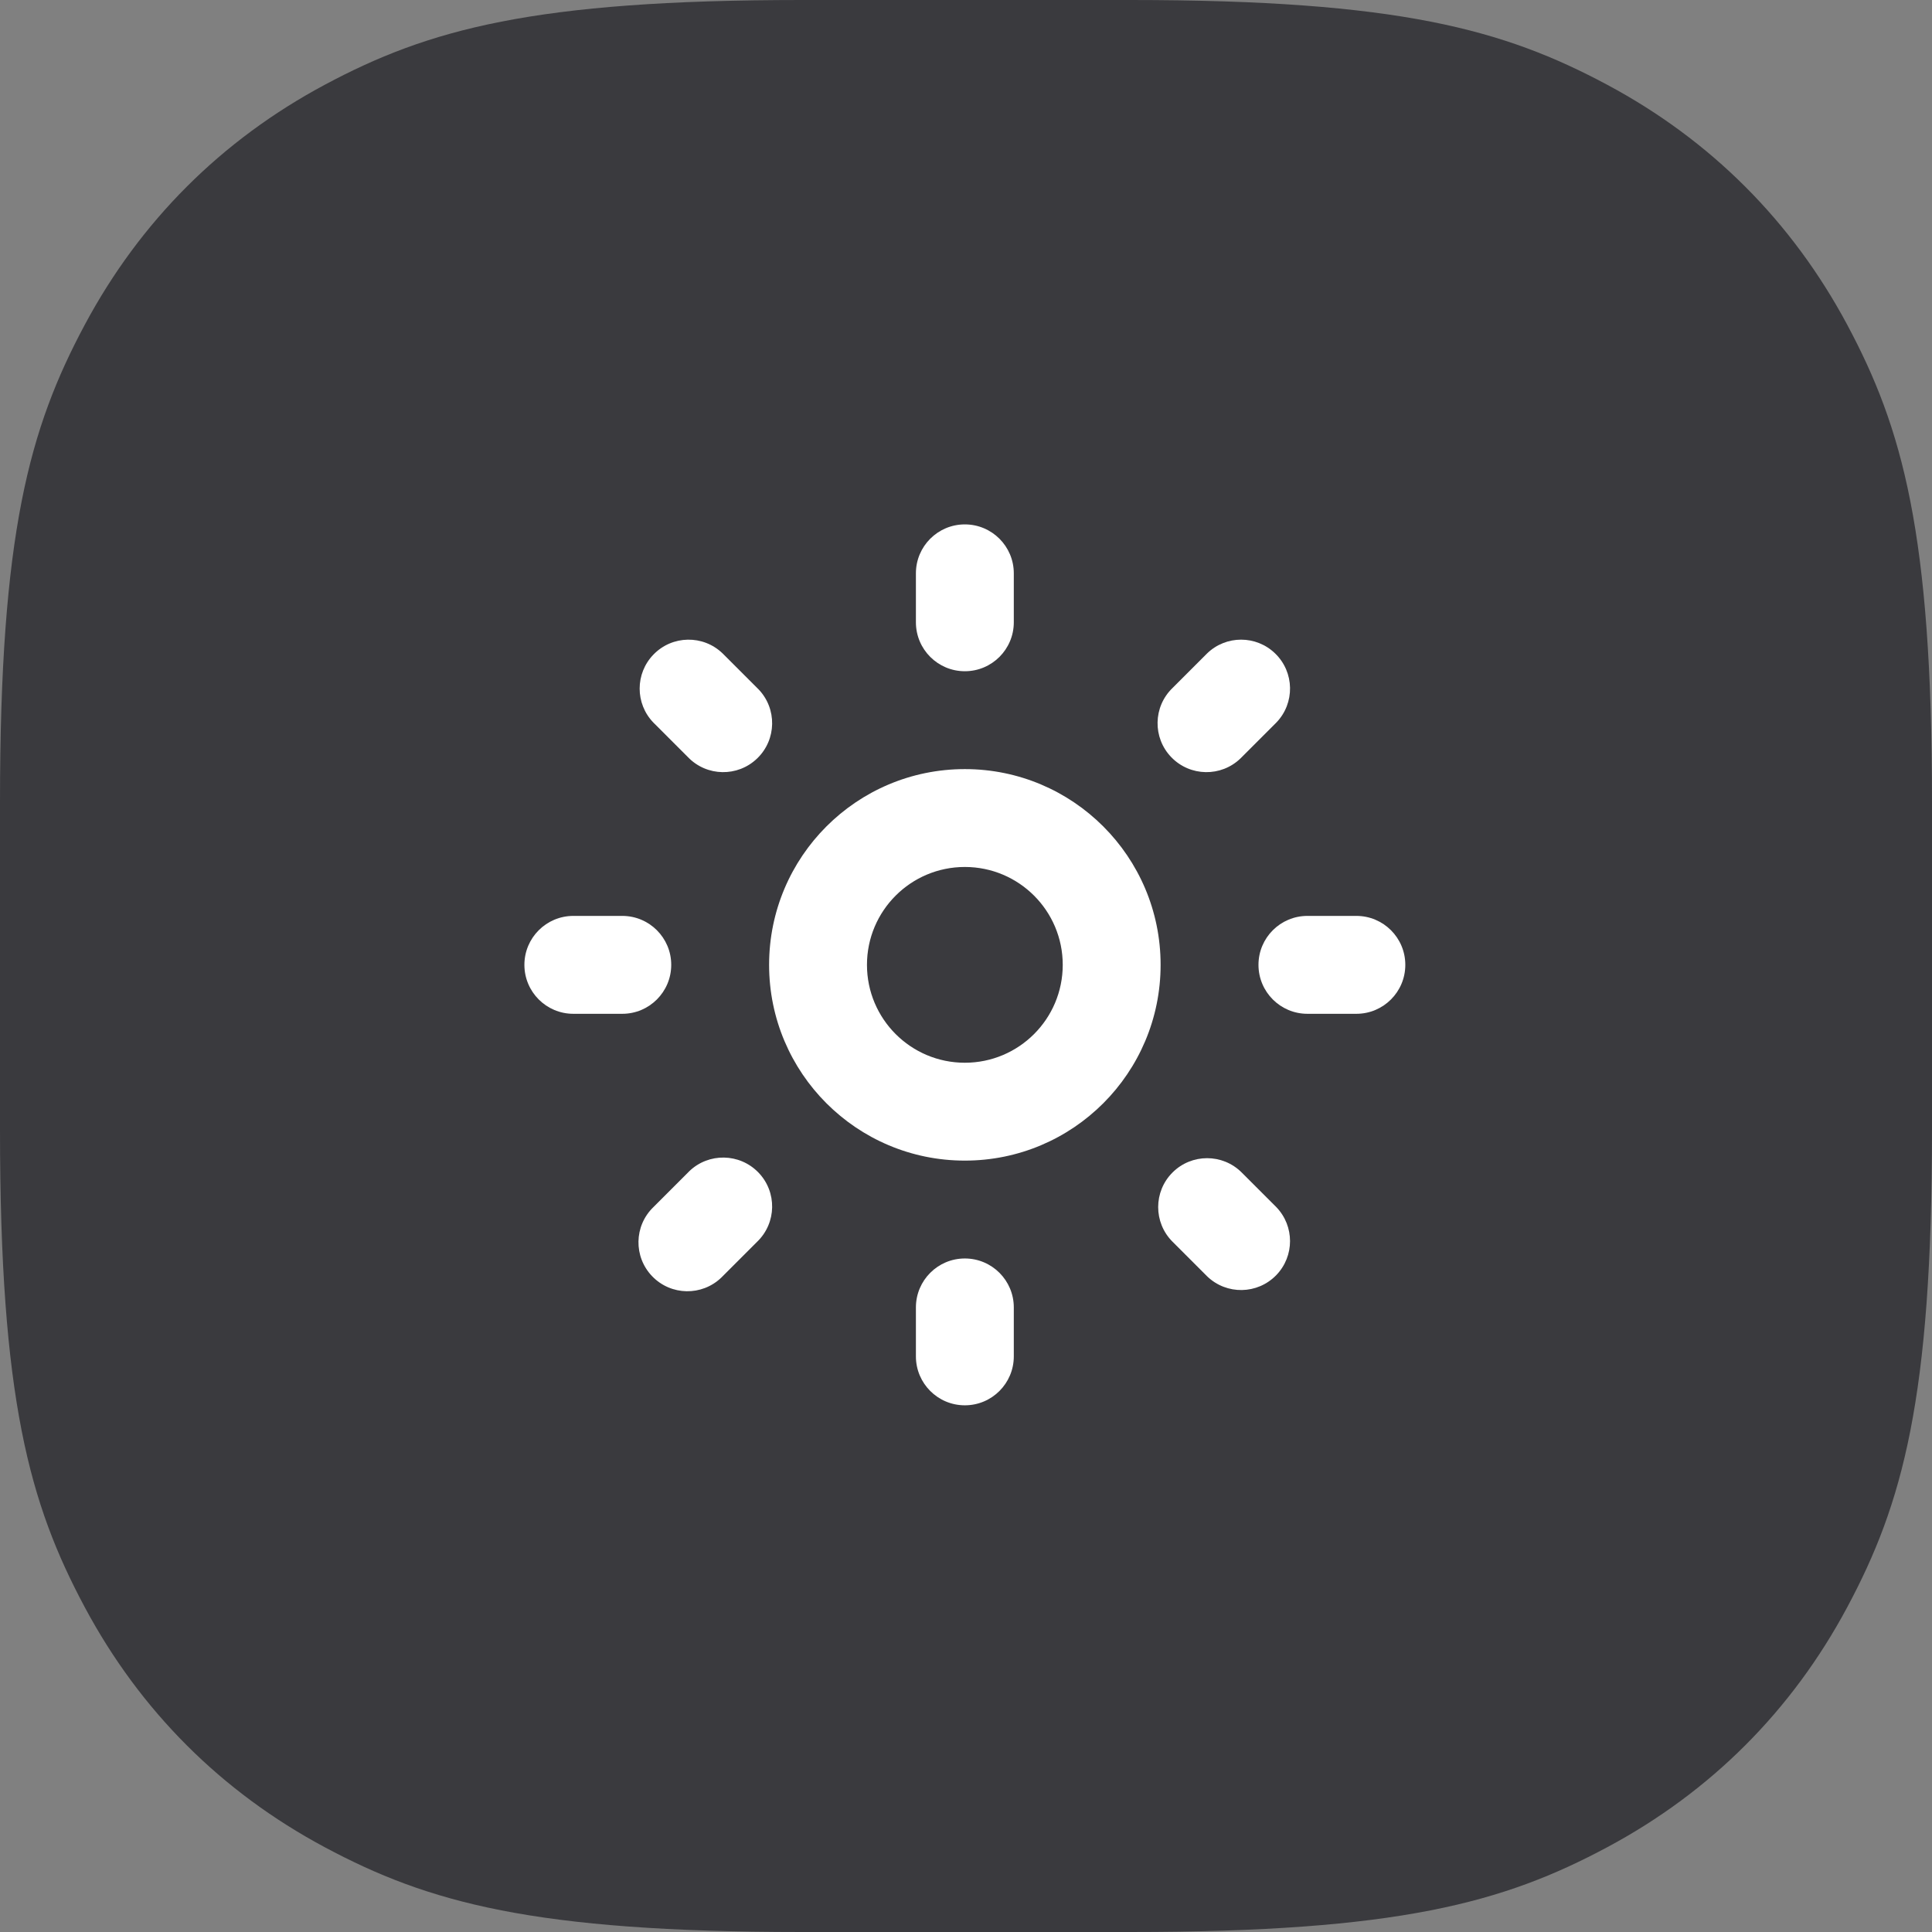
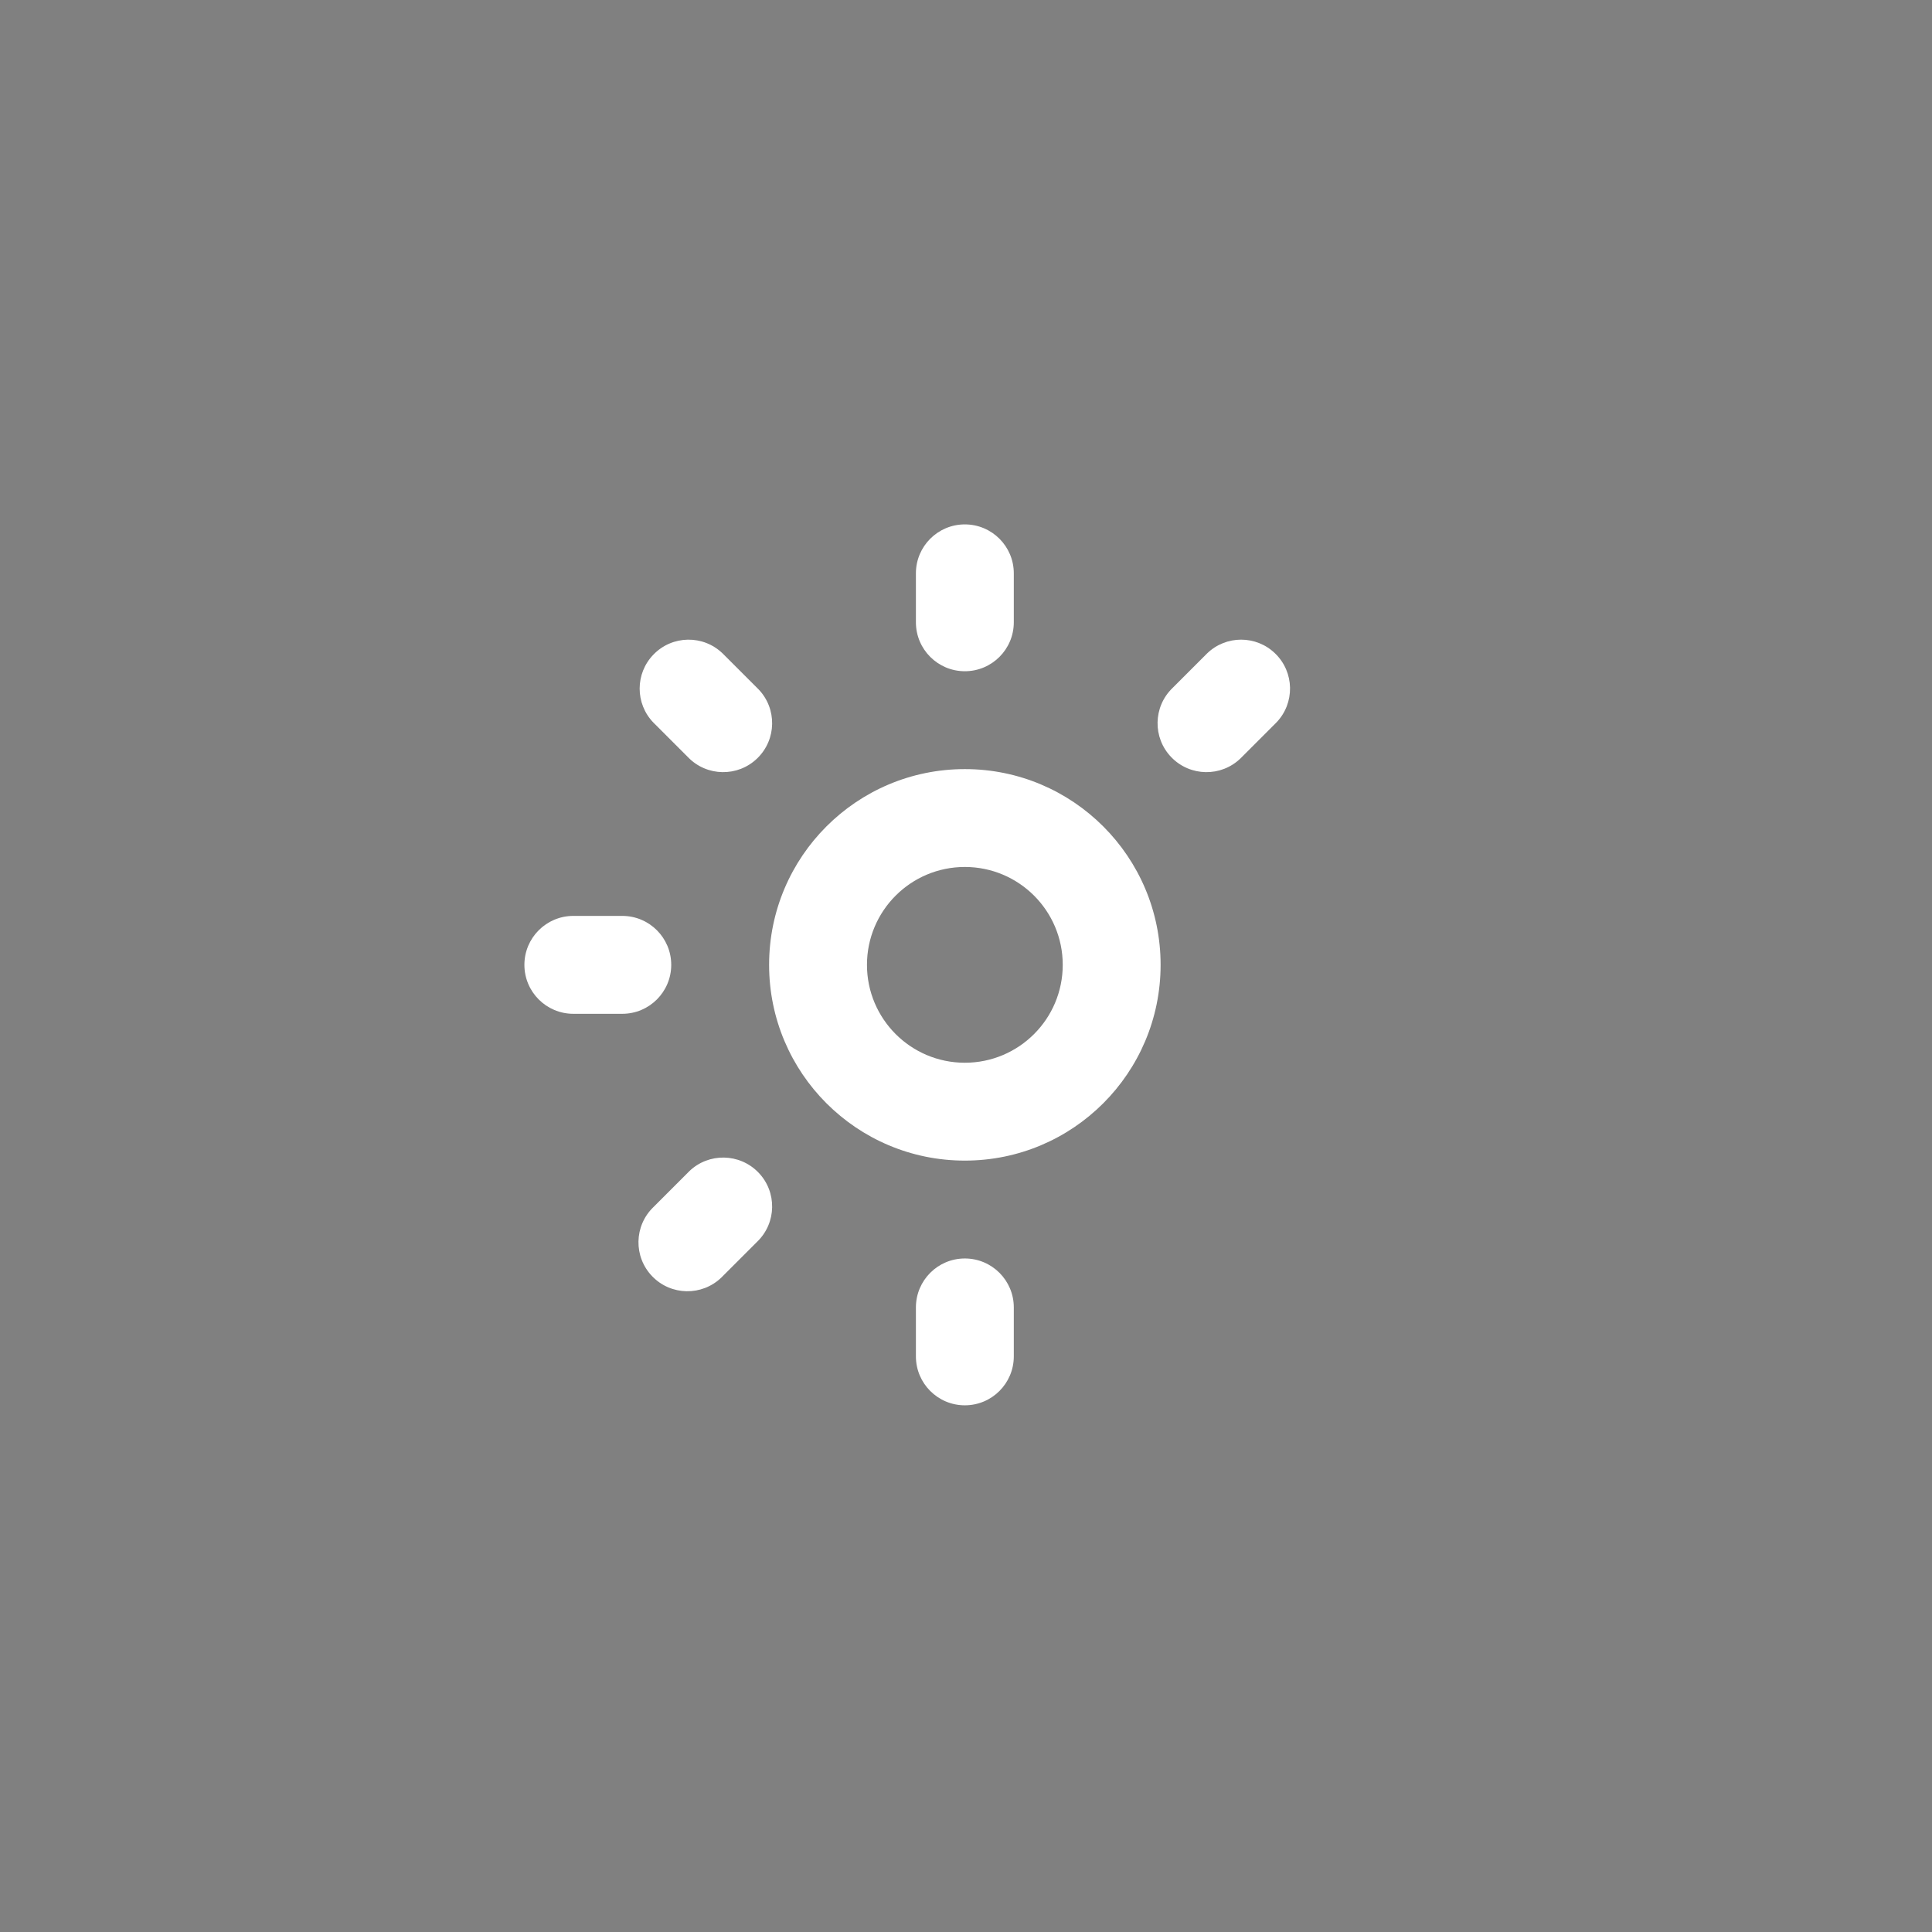
<svg xmlns="http://www.w3.org/2000/svg" width="70px" height="70px" viewBox="0 0 70 70">
  <rect x="0" y="0" width="70" height="70" fill="#808080" stroke="none" />
  <title>s1</title>
  <desc>Created with Sketch.</desc>
  <g id="Page-1" stroke="none" stroke-width="1" fill="none" fill-rule="evenodd">
    <g id="We-Love-robots-Франшиза" transform="translate(-380, -935)">
      <g id="фактоиды" transform="translate(380, 935)">
        <g id="Group-8">
          <g id="Group-5">
            <g id="s1">
-               <path d="M29.049,-1.11120099e-15 L40.951,1.11120099e-15 C50.681,-6.76127934e-16 54.486,1.067 58.234,3.072 C61.982,5.077 64.923,8.018 66.928,11.766 C68.933,15.514 70,19.319 70,29.049 L70,40.951 C70,50.681 68.933,54.486 66.928,58.234 C64.923,61.982 61.982,64.923 58.234,66.928 C54.486,68.933 50.681,70 40.951,70 L29.049,70 C19.319,70 15.514,68.933 11.766,66.928 C8.018,64.923 5.077,61.982 3.072,58.234 C1.067,54.486 4.50751956e-16,50.681 -7.4080066e-16,40.951 L7.4080066e-16,29.049 C-4.50751956e-16,19.319 1.067,15.514 3.072,11.766 C5.077,8.018 8.018,5.077 11.766,3.072 C15.514,1.067 19.319,6.76127934e-16 29.049,-1.11120099e-15 Z" id="Rectangle" fill="#3A3A3E" />
              <g id="sun" transform="translate(19, 19)" fill="#FFFFFF" fill-rule="nonzero">
                <path d="M15.958,8.866 C12.041,8.866 8.866,12.041 8.866,15.958 C8.866,19.876 12.041,23.051 15.958,23.051 C19.876,23.051 23.051,19.876 23.051,15.958 C23.051,12.041 19.876,8.866 15.958,8.866 Z M15.958,19.505 C14,19.505 12.412,17.917 12.412,15.958 C12.412,14 14,12.412 15.958,12.412 C17.917,12.412 19.505,14 19.505,15.958 C19.505,17.917 17.917,19.505 15.958,19.505 Z" id="Shape" />
                <path d="M15.958,0 C14.979,0 14.185,0.794 14.185,1.773 L14.185,3.546 C14.185,4.526 14.979,5.32 15.958,5.32 C16.938,5.32 17.732,4.526 17.732,3.546 L17.732,1.773 C17.732,0.794 16.938,0 15.958,0 Z" id="Path" />
                <path d="M15.958,26.597 C14.979,26.597 14.185,27.391 14.185,28.371 L14.185,30.144 C14.185,31.123 14.979,31.917 15.958,31.917 C16.938,31.917 17.732,31.123 17.732,30.144 L17.732,28.371 C17.732,27.391 16.938,26.597 15.958,26.597 Z" id="Path" />
-                 <path d="M30.144,14.185 L28.37,14.185 C27.391,14.185 26.597,14.979 26.597,15.958 C26.597,16.938 27.391,17.732 28.37,17.732 L30.144,17.732 C31.123,17.732 31.917,16.938 31.917,15.958 C31.917,14.979 31.123,14.185 30.144,14.185 Z" id="Path" />
                <path d="M3.546,14.185 L1.773,14.185 C0.794,14.185 0,14.979 0,15.958 C0,16.938 0.794,17.732 1.773,17.732 L3.546,17.732 C4.526,17.732 5.32,16.938 5.32,15.958 C5.32,14.979 4.526,14.185 3.546,14.185 Z" id="Path" />
                <path d="M27.199,4.674 C26.512,4.01 25.423,4.01 24.736,4.674 L23.482,5.928 C22.778,6.608 22.758,7.731 23.438,8.435 C24.119,9.139 25.241,9.159 25.946,8.478 C25.96,8.464 25.975,8.45 25.989,8.435 L27.243,7.181 C27.923,6.477 27.904,5.354 27.199,4.674 Z" id="Path" />
                <path d="M8.479,23.482 C7.798,22.778 6.676,22.758 5.971,23.438 C5.957,23.453 5.942,23.467 5.928,23.482 L4.674,24.736 C3.97,25.416 3.95,26.538 4.631,27.243 C5.311,27.947 6.433,27.967 7.138,27.286 C7.153,27.272 7.167,27.258 7.181,27.243 L8.435,25.989 C9.139,25.309 9.159,24.186 8.479,23.482 Z" id="Path" />
-                 <path d="M27.243,24.736 L25.989,23.482 C25.297,22.79 24.174,22.79 23.482,23.482 C22.79,24.174 22.79,25.297 23.482,25.989 L24.736,27.243 C25.44,27.923 26.562,27.904 27.243,27.199 C27.906,26.512 27.906,25.423 27.243,24.736 Z" id="Path" />
                <path d="M8.479,5.971 C8.464,5.956 8.45,5.942 8.435,5.928 L7.181,4.674 C6.477,3.994 5.354,4.013 4.674,4.718 C4.01,5.405 4.01,6.494 4.674,7.181 L5.928,8.435 C6.608,9.139 7.731,9.159 8.435,8.478 C9.139,7.798 9.159,6.676 8.479,5.971 Z" id="Path" />
              </g>
            </g>
          </g>
        </g>
      </g>
    </g>
  </g>
</svg>